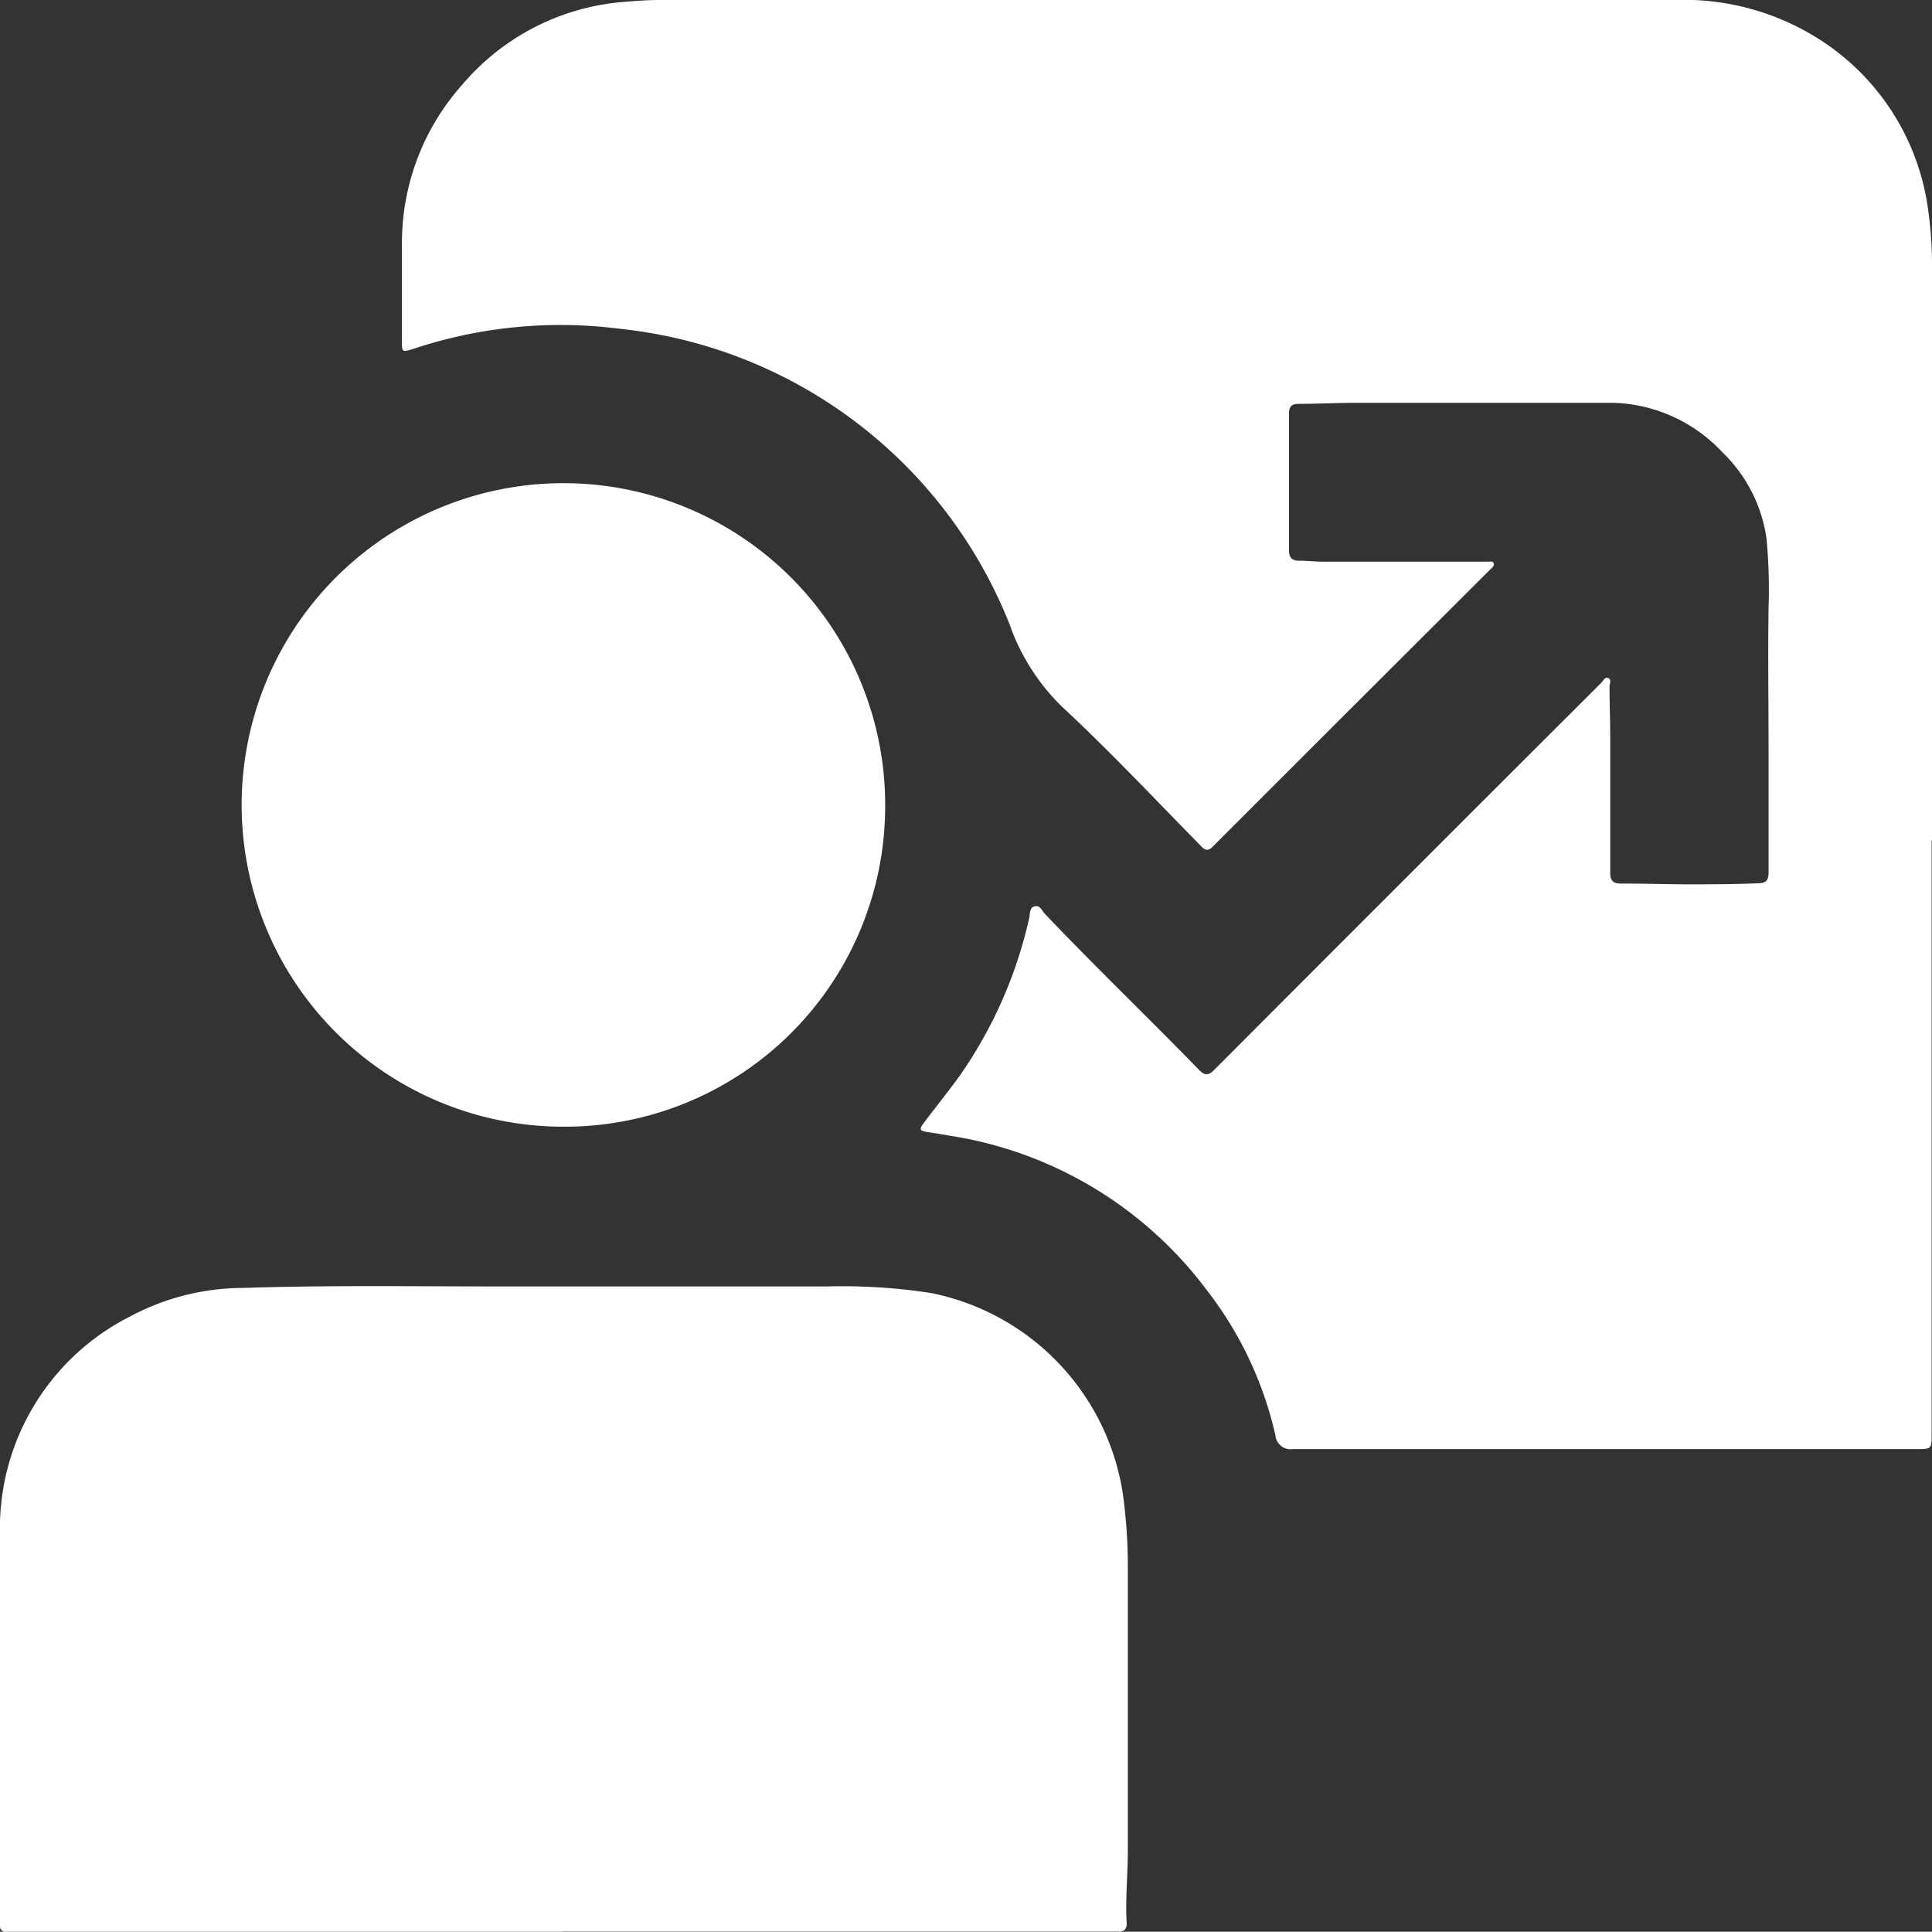
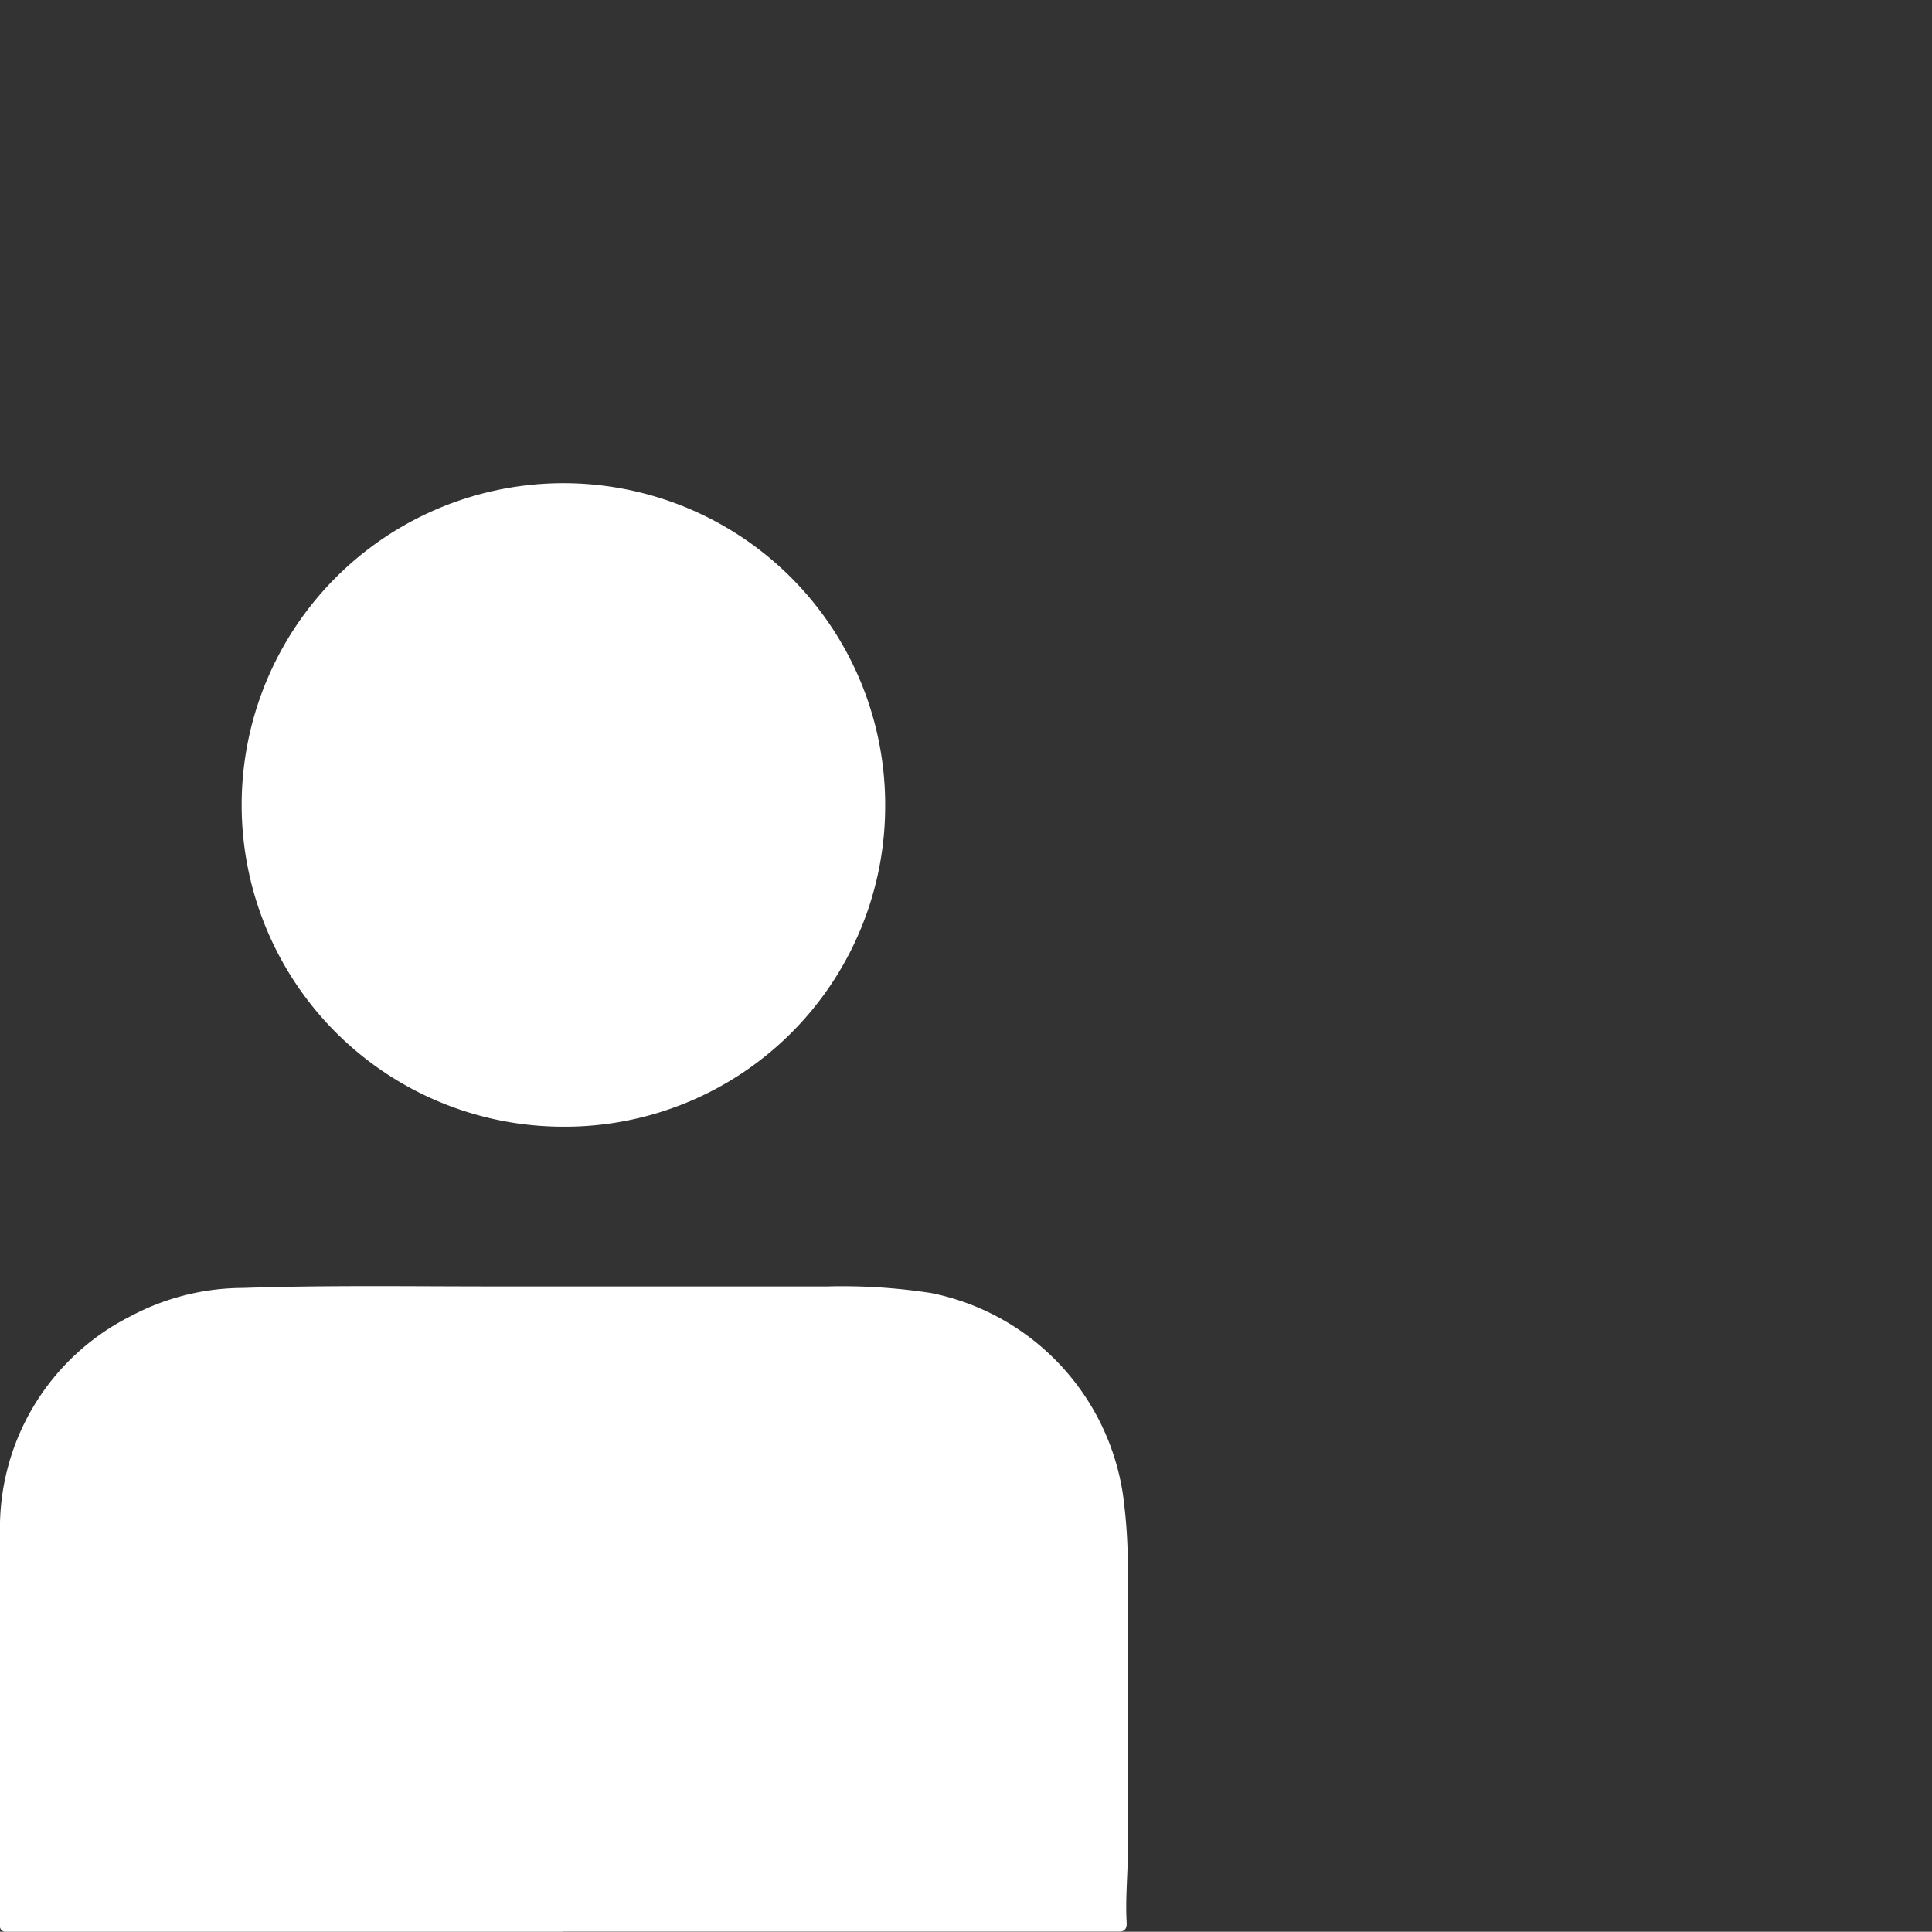
<svg xmlns="http://www.w3.org/2000/svg" id="Group_738" data-name="Group 738" width="22" height="21.997" viewBox="0 0 22 21.997">
  <rect x="0" y="0" width="22" height="21.997" fill="#333333" stroke="none" />
  <defs>
    <style> .cls-1 { fill: none; } .cls-2 { clip-path: url(#clip-path); } .cls-3 { fill: #fff; } </style>
    <clipPath id="clip-path">
      <rect id="Rectangle_253" data-name="Rectangle 253" class="cls-1" width="22" height="21.997" />
    </clipPath>
  </defs>
  <g id="Group_722" data-name="Group 722" class="cls-2">
-     <path id="Path_404" data-name="Path 404" class="cls-3" d="M70.7,9.571v6.752c0,.178,0,.178-.173.178q-3.548,0-7.1,0a.174.174,0,0,1-.2-.158,4.211,4.211,0,0,0-.784-1.656,4.52,4.52,0,0,0-2.778-1.73c-.13-.022-.261-.045-.391-.065-.1-.014-.108-.03-.046-.111.135-.18.278-.355.409-.538a5.056,5.056,0,0,0,.786-1.786c.012-.049,0-.122.063-.137s.082.05.115.085c.571.6,1.171,1.176,1.75,1.771.07.072.11.08.186,0q2.2-2.205,4.4-4.4c.023-.023.043-.073.082-.055s.012.064.013.1c0,.189.008.378.008.568q0,.773,0,1.546c0,.085.026.126.115.126.243,0,.486.007.729.009.279,0,.558,0,.837-.012.1,0,.122-.039.122-.129,0-.465,0-.93,0-1.4,0-.537-.008-1.074,0-1.61a6.112,6.112,0,0,0-.023-.781,1.687,1.687,0,0,0-.5-.985A1.77,1.77,0,0,0,67.245,4.6a1.555,1.555,0,0,0-.2-.013q-1.455,0-2.909,0c-.215,0-.429.012-.644.012-.086,0-.11.035-.11.116q0,.773,0,1.546c0,.085.029.125.118.124s.178.011.268.011q.939,0,1.878,0c.025,0,.054-.01.067.018s-.024.055-.044.075L63.654,8.5q-.569.569-1.138,1.138c-.047.048-.081.055-.132,0C61.86,9.106,61.348,8.559,60.8,8.05a2.432,2.432,0,0,1-.6-.941,5.376,5.376,0,0,0-4.43-3.364,5.3,5.3,0,0,0-2.369.231c-.118.036-.12.033-.12-.09,0-.379,0-.759,0-1.138A2.709,2.709,0,0,1,53.967.965,2.692,2.692,0,0,1,55.842.019c.125-.011.249-.019.375-.019h11.55a2.875,2.875,0,0,1,1.616.424,2.729,2.729,0,0,1,1.276,1.958,4.465,4.465,0,0,1,.045.663q0,3.263,0,6.526" transform="translate(-48.704 0)" />
    <path id="Path_405" data-name="Path 405" class="cls-3" d="M6.406,177.911H.075A.064.064,0,0,1,0,177.836c0-.039,0-.079,0-.118,0-1.445-.006-2.89,0-4.336a2.7,2.7,0,0,1,1.487-2.48,2.737,2.737,0,0,1,1.277-.322c.994-.033,1.988-.016,2.983-.017,1.223,0,2.447,0,3.67,0a6.617,6.617,0,0,1,1.186.075,2.757,2.757,0,0,1,2.183,2.286,6.062,6.062,0,0,1,.057.844q0,1.61,0,3.22c0,.275-.03.55-.013.826,0,.069-.029.1-.1.095-.036,0-.072,0-.107,0H6.406" transform="translate(0 -155.914)" />
    <path id="Path_406" data-name="Path 406" class="cls-3" d="M35.711,71.379a3.664,3.664,0,1,1,3.661-3.587,3.649,3.649,0,0,1-3.661,3.587" transform="translate(-29.293 -58.549)" />
  </g>
</svg>